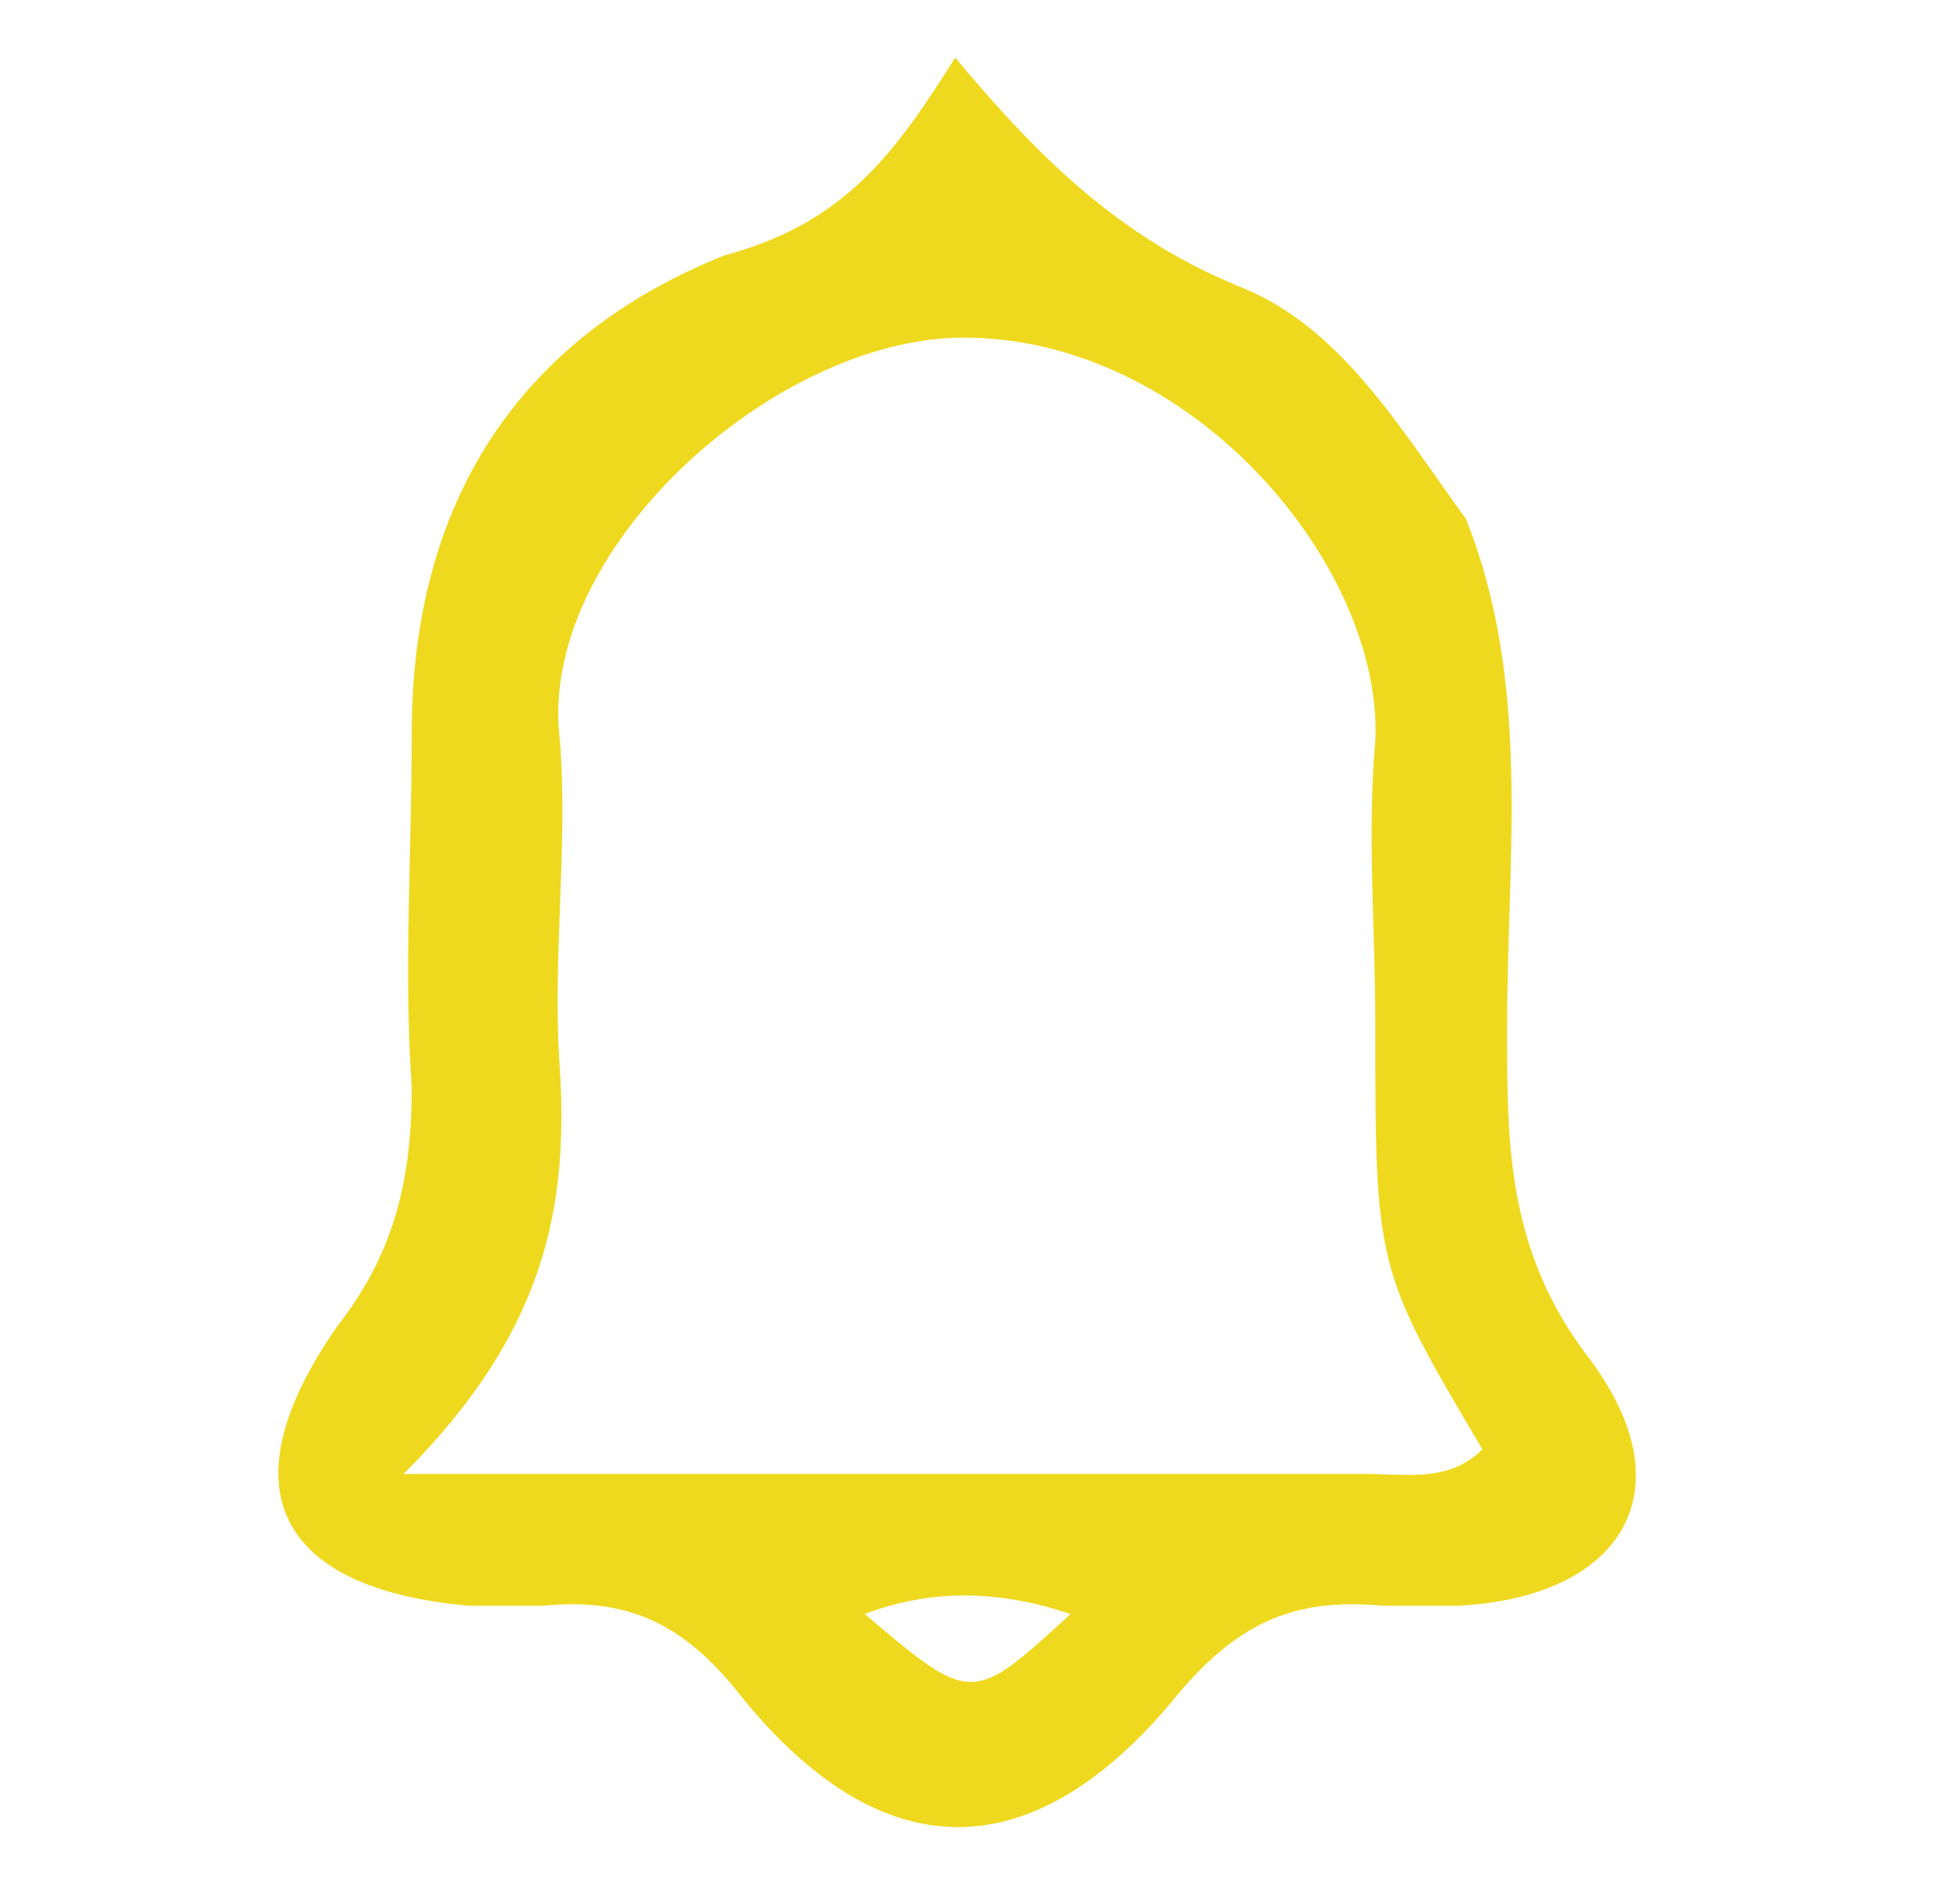
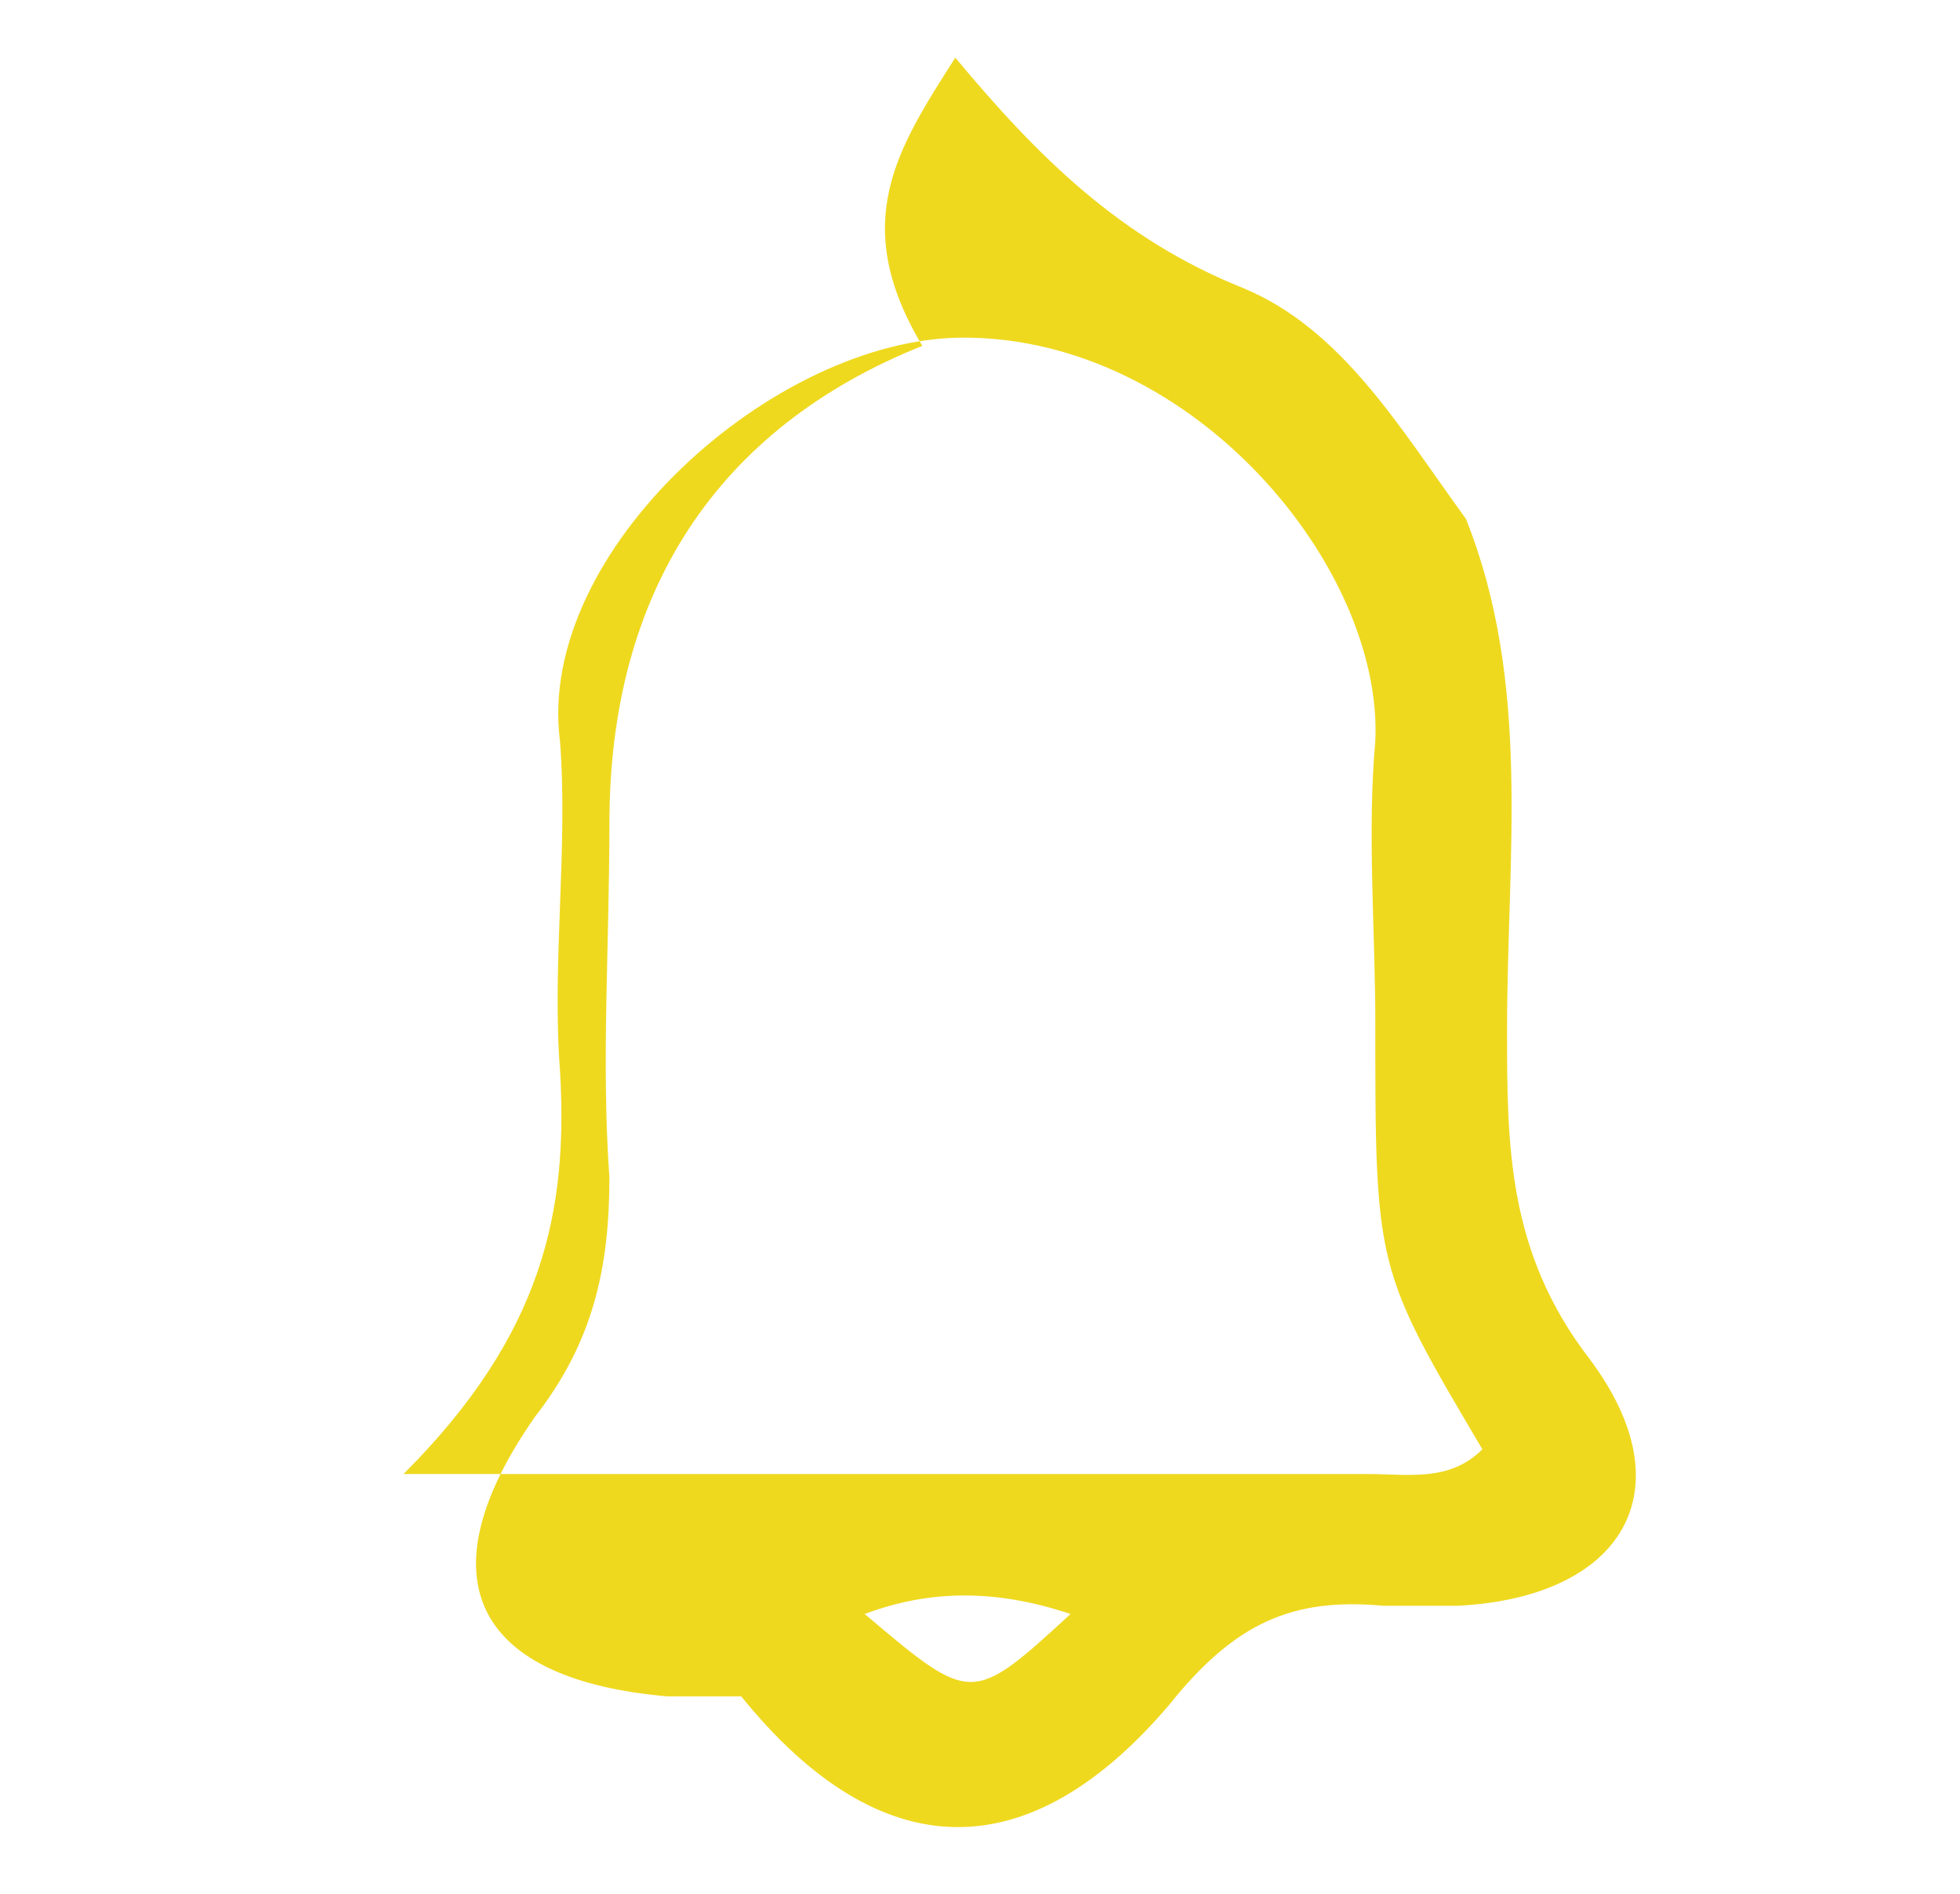
<svg xmlns="http://www.w3.org/2000/svg" version="1.1" id="Layer_1" x="0px" y="0px" viewBox="0 0 23.8 23" style="enable-background:new 0 0 23.8 23;" xml:space="preserve">
  <style type="text/css">
	.st0{fill:#EFD91F; opacity: 1;}
</style>
  <g>
-     <path class="st0" d="M11.6,0.7c1,1.2,2,2.2,3.5,2.8c1.2,0.5,1.9,1.7,2.7,2.8c0.8,2,0.5,4.1,0.5,6.2c0,1.4,0,2.7,1,4   c1.2,1.6,0.4,2.9-1.6,3c-0.3,0-0.6,0-0.9,0c-1.1-0.1-1.8,0.2-2.6,1.2c-1.7,2-3.5,2-5.2-0.1c-0.7-0.9-1.4-1.2-2.4-1.1   c-0.3,0-0.6,0-0.9,0c-2.3-0.2-3-1.4-1.6-3.4c0.7-0.9,0.9-1.8,0.9-2.9c-0.1-1.4,0-2.8,0-4.3c0-2.8,1.3-4.8,3.8-5.8   C10.3,2.7,10.9,1.8,11.6,0.7z M4.9,17.9c4.4,0,8.1,0,11.7,0c0.5,0,1,0.1,1.4-0.3c-1.3-2.2-1.3-2.2-1.3-5.2c0-1.1-0.1-2.3,0-3.4   c0.1-2.1-2.2-4.9-5-4.9C9.4,4.1,6.5,6.7,6.8,9c0.1,1.3-0.1,2.7,0,4C6.9,14.7,6.6,16.2,4.9,17.9z M10.5,19.6c1.3,1.1,1.3,1.1,2.5,0   C12.1,19.3,11.3,19.3,10.5,19.6z" />
+     <path class="st0" d="M11.6,0.7c1,1.2,2,2.2,3.5,2.8c1.2,0.5,1.9,1.7,2.7,2.8c0.8,2,0.5,4.1,0.5,6.2c0,1.4,0,2.7,1,4   c1.2,1.6,0.4,2.9-1.6,3c-0.3,0-0.6,0-0.9,0c-1.1-0.1-1.8,0.2-2.6,1.2c-1.7,2-3.5,2-5.2-0.1c-0.3,0-0.6,0-0.9,0c-2.3-0.2-3-1.4-1.6-3.4c0.7-0.9,0.9-1.8,0.9-2.9c-0.1-1.4,0-2.8,0-4.3c0-2.8,1.3-4.8,3.8-5.8   C10.3,2.7,10.9,1.8,11.6,0.7z M4.9,17.9c4.4,0,8.1,0,11.7,0c0.5,0,1,0.1,1.4-0.3c-1.3-2.2-1.3-2.2-1.3-5.2c0-1.1-0.1-2.3,0-3.4   c0.1-2.1-2.2-4.9-5-4.9C9.4,4.1,6.5,6.7,6.8,9c0.1,1.3-0.1,2.7,0,4C6.9,14.7,6.6,16.2,4.9,17.9z M10.5,19.6c1.3,1.1,1.3,1.1,2.5,0   C12.1,19.3,11.3,19.3,10.5,19.6z" />
  </g>
</svg>